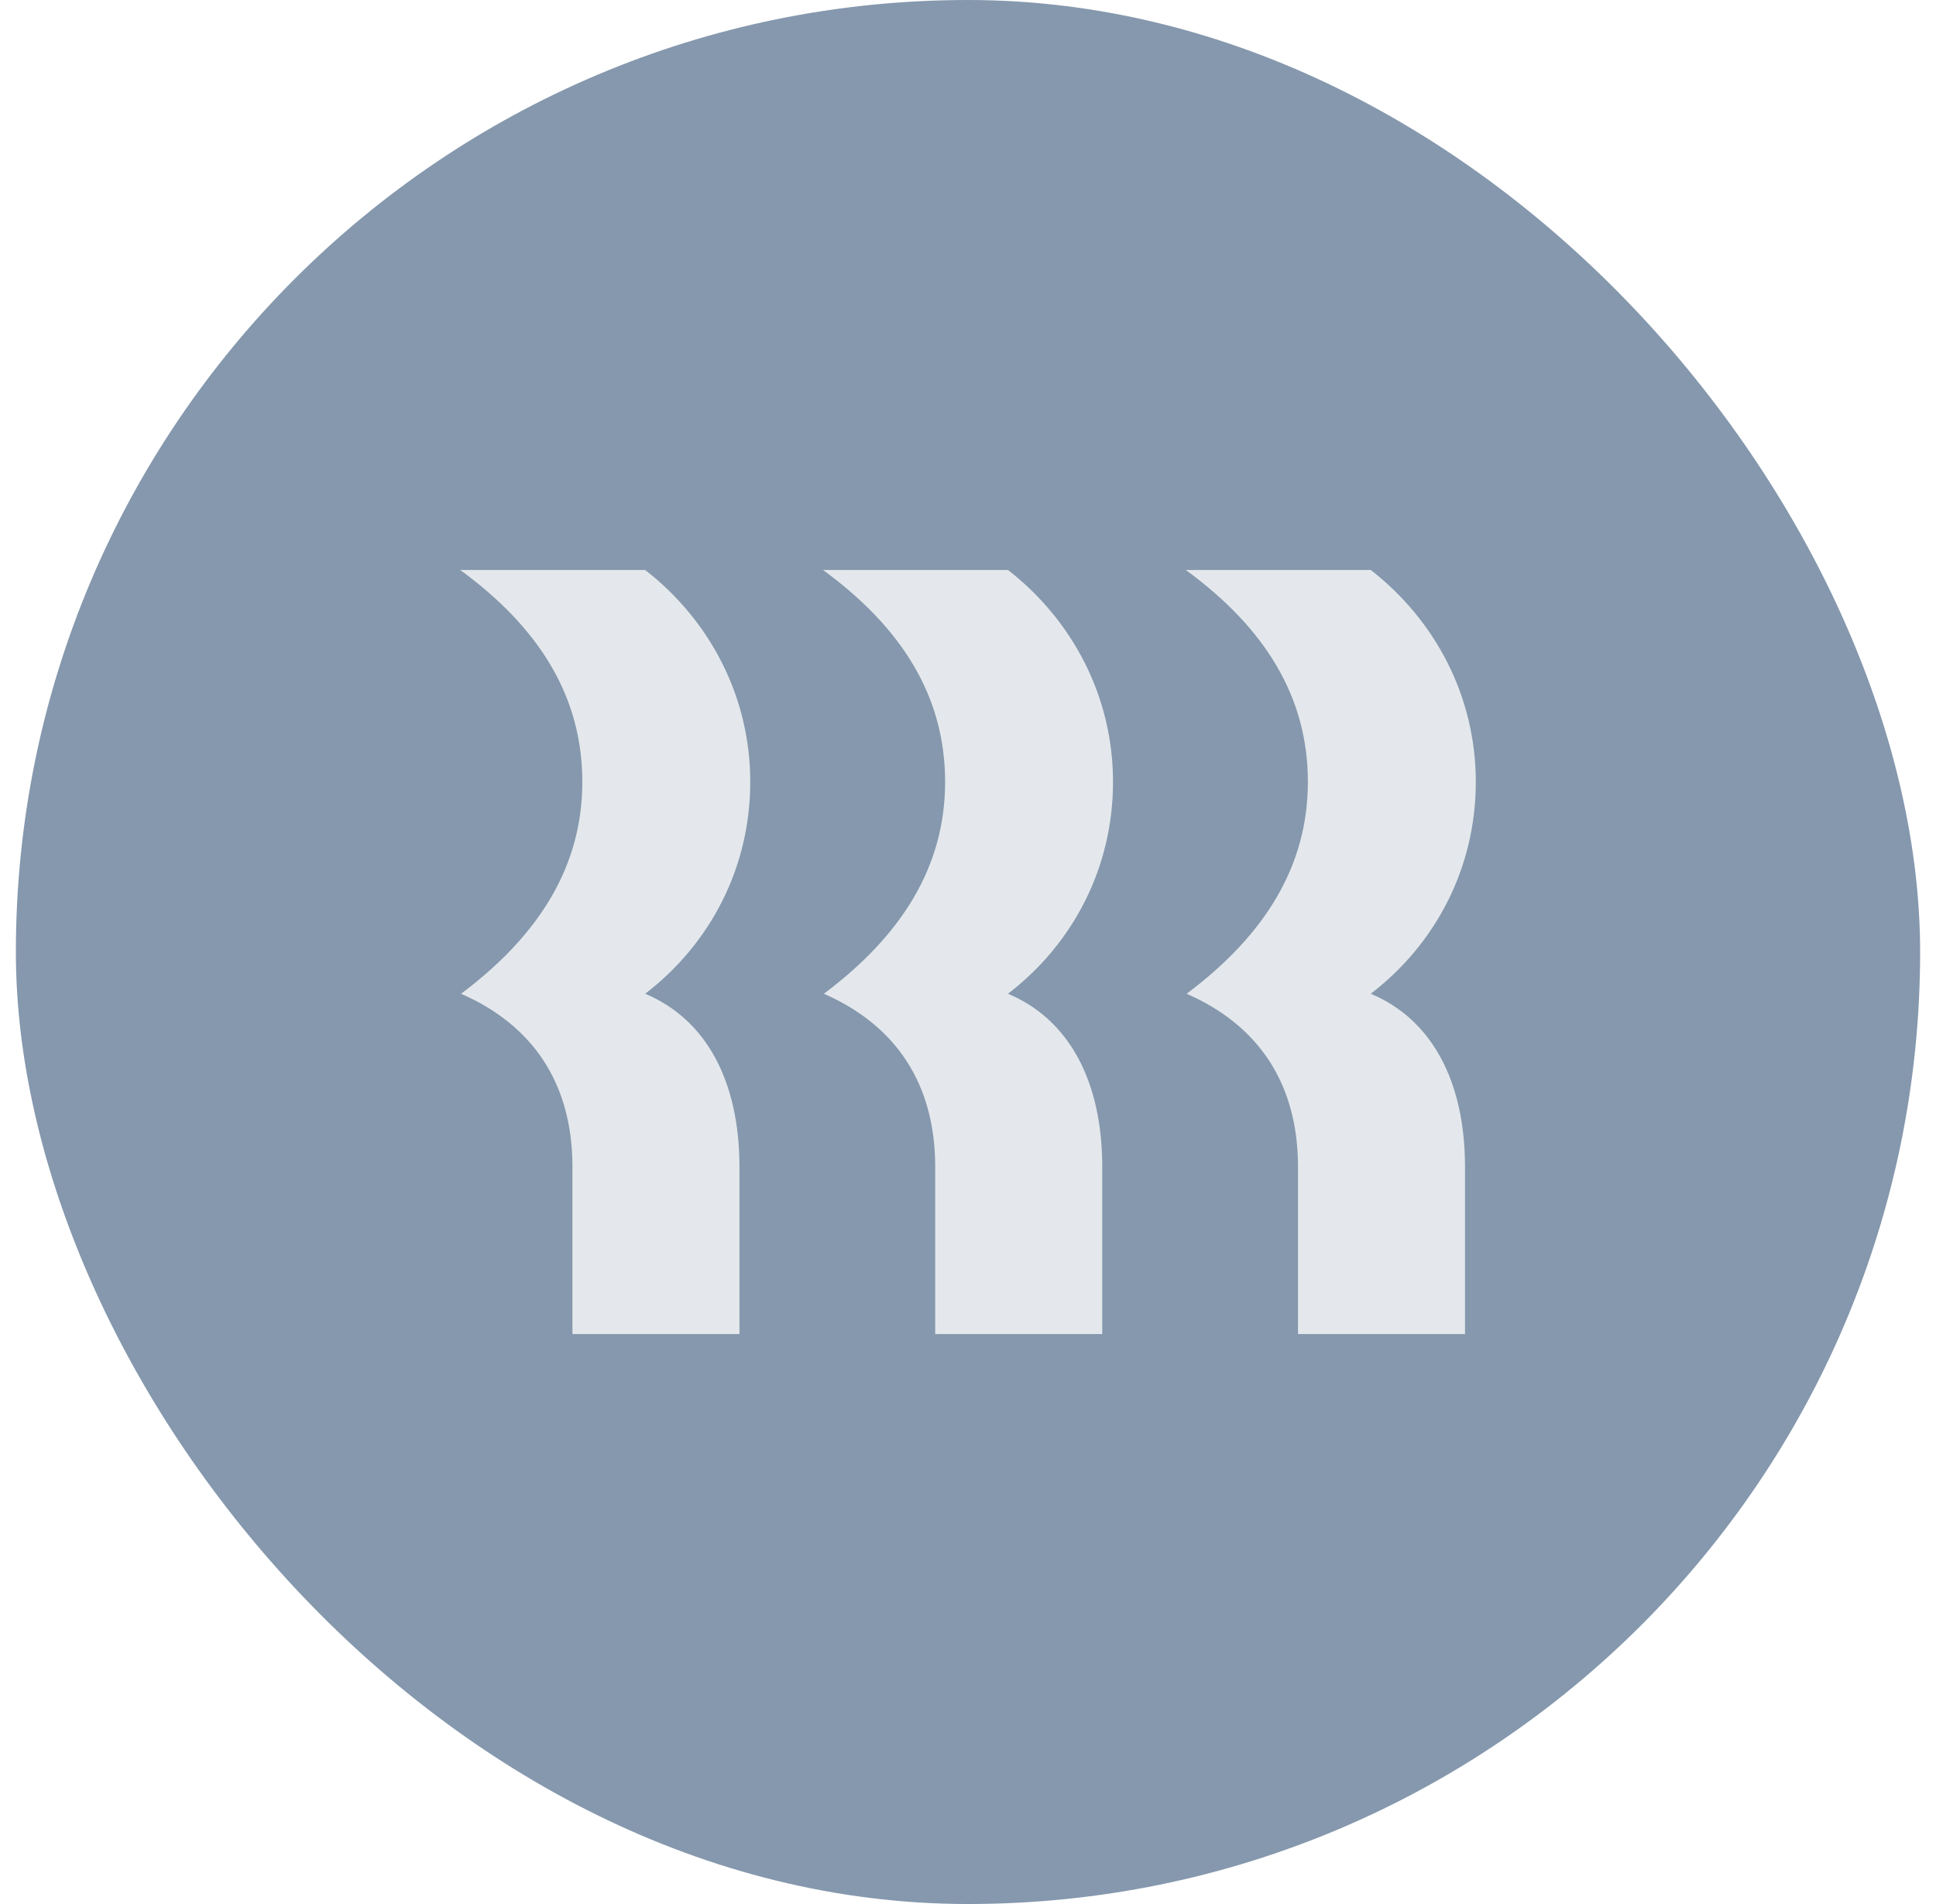
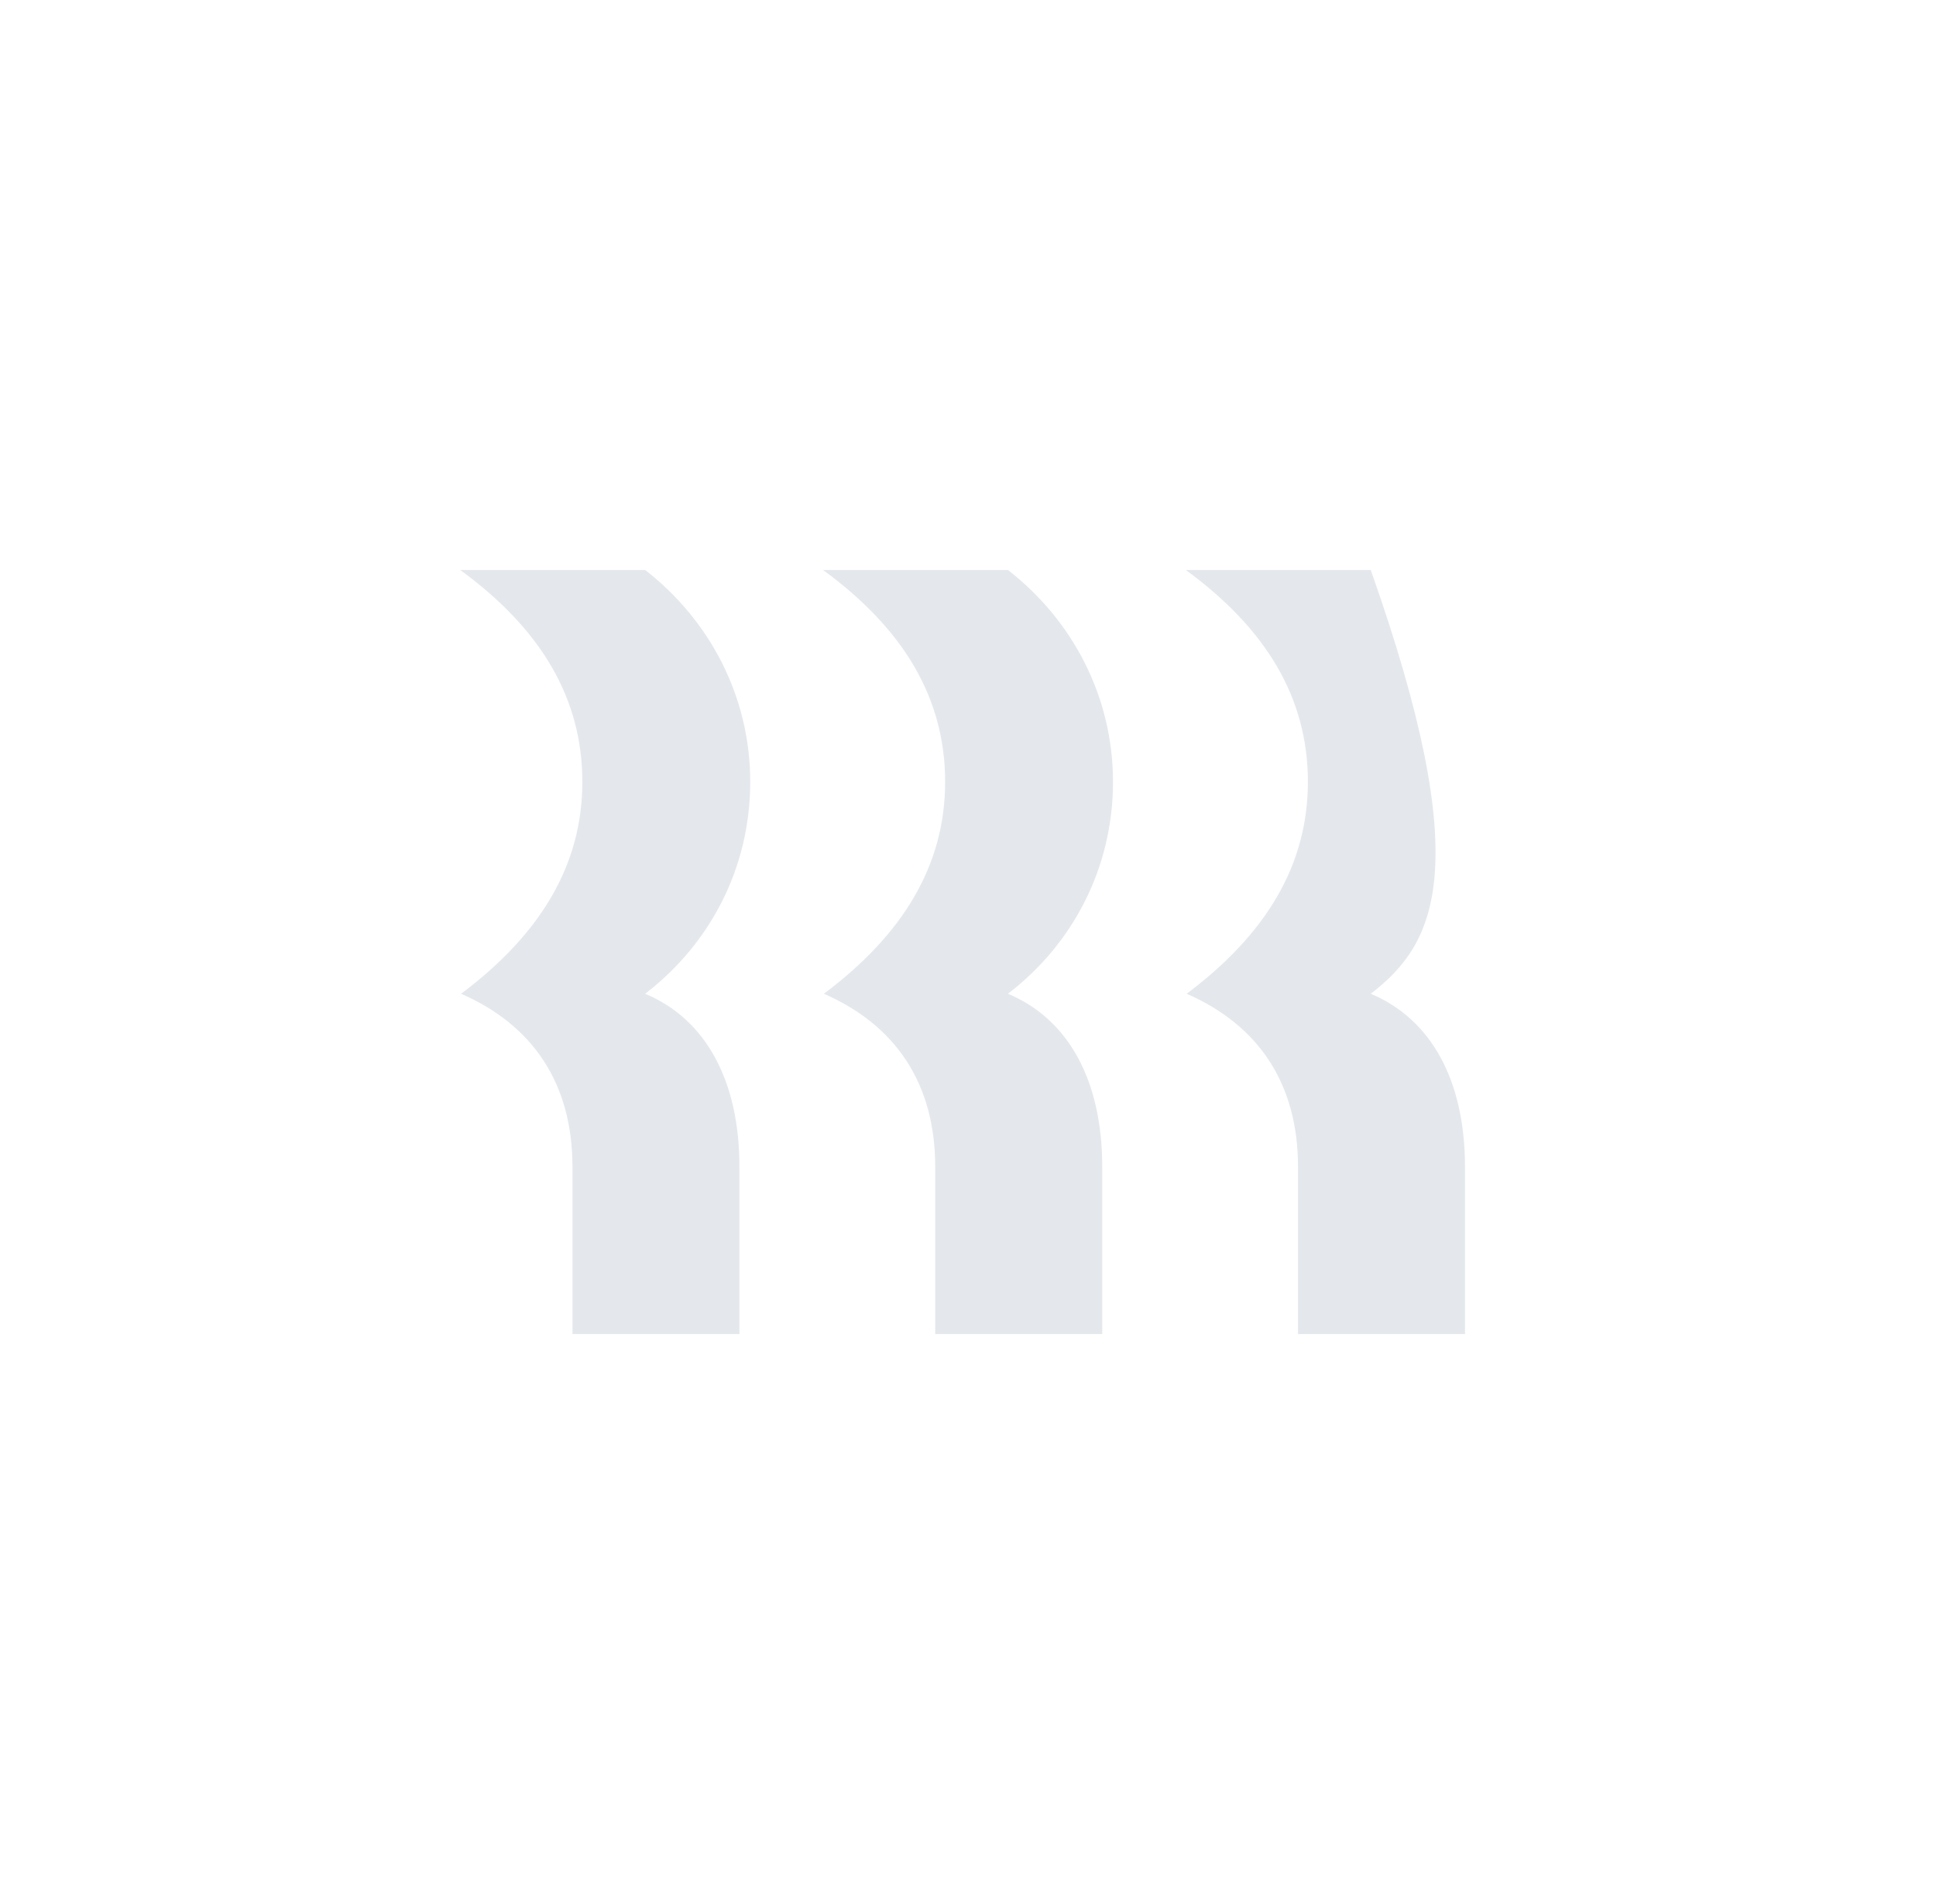
<svg xmlns="http://www.w3.org/2000/svg" width="61" height="60" viewBox="0 0 61 60" fill="none">
-   <rect x="0.5" width="60" height="60" rx="30" fill="#8598AD" />
-   <path d="M18.348 24.639C18.348 21.979 17.018 19.8 14.5 17.961H20.328C22.366 19.546 23.639 21.951 23.639 24.639C23.639 27.326 22.394 29.731 20.328 31.316C22.224 32.108 23.299 34.032 23.299 36.776V42.039H18.037V36.776C18.037 34.145 16.792 32.306 14.528 31.316C17.018 29.448 18.348 27.27 18.348 24.639ZM29.779 24.639C29.779 21.979 28.449 19.8 25.931 17.961H31.759C33.796 19.546 35.069 21.951 35.069 24.639C35.069 27.326 33.825 29.731 31.759 31.316C33.655 32.108 34.73 34.032 34.73 36.776V42.039H29.467V36.776C29.467 34.145 28.222 32.306 25.959 31.316C28.449 29.448 29.779 27.27 29.779 24.639ZM41.209 24.639C41.209 21.979 39.879 19.8 37.361 17.961H43.19C45.227 19.546 46.5 21.951 46.5 24.639C46.5 27.326 45.255 29.731 43.19 31.316C45.085 32.108 46.16 34.032 46.16 36.776V42.039H40.898V36.776C40.898 34.145 39.653 32.306 37.389 31.316C39.879 29.448 41.209 27.27 41.209 24.639Z" fill="#E4E8EC" />
+   <path d="M18.348 24.639C18.348 21.979 17.018 19.8 14.5 17.961H20.328C22.366 19.546 23.639 21.951 23.639 24.639C23.639 27.326 22.394 29.731 20.328 31.316C22.224 32.108 23.299 34.032 23.299 36.776V42.039H18.037V36.776C18.037 34.145 16.792 32.306 14.528 31.316C17.018 29.448 18.348 27.27 18.348 24.639ZM29.779 24.639C29.779 21.979 28.449 19.8 25.931 17.961H31.759C33.796 19.546 35.069 21.951 35.069 24.639C35.069 27.326 33.825 29.731 31.759 31.316C33.655 32.108 34.73 34.032 34.73 36.776V42.039H29.467V36.776C29.467 34.145 28.222 32.306 25.959 31.316C28.449 29.448 29.779 27.27 29.779 24.639ZM41.209 24.639C41.209 21.979 39.879 19.8 37.361 17.961H43.19C46.5 27.326 45.255 29.731 43.19 31.316C45.085 32.108 46.16 34.032 46.16 36.776V42.039H40.898V36.776C40.898 34.145 39.653 32.306 37.389 31.316C39.879 29.448 41.209 27.27 41.209 24.639Z" fill="#E4E8EC" />
</svg>